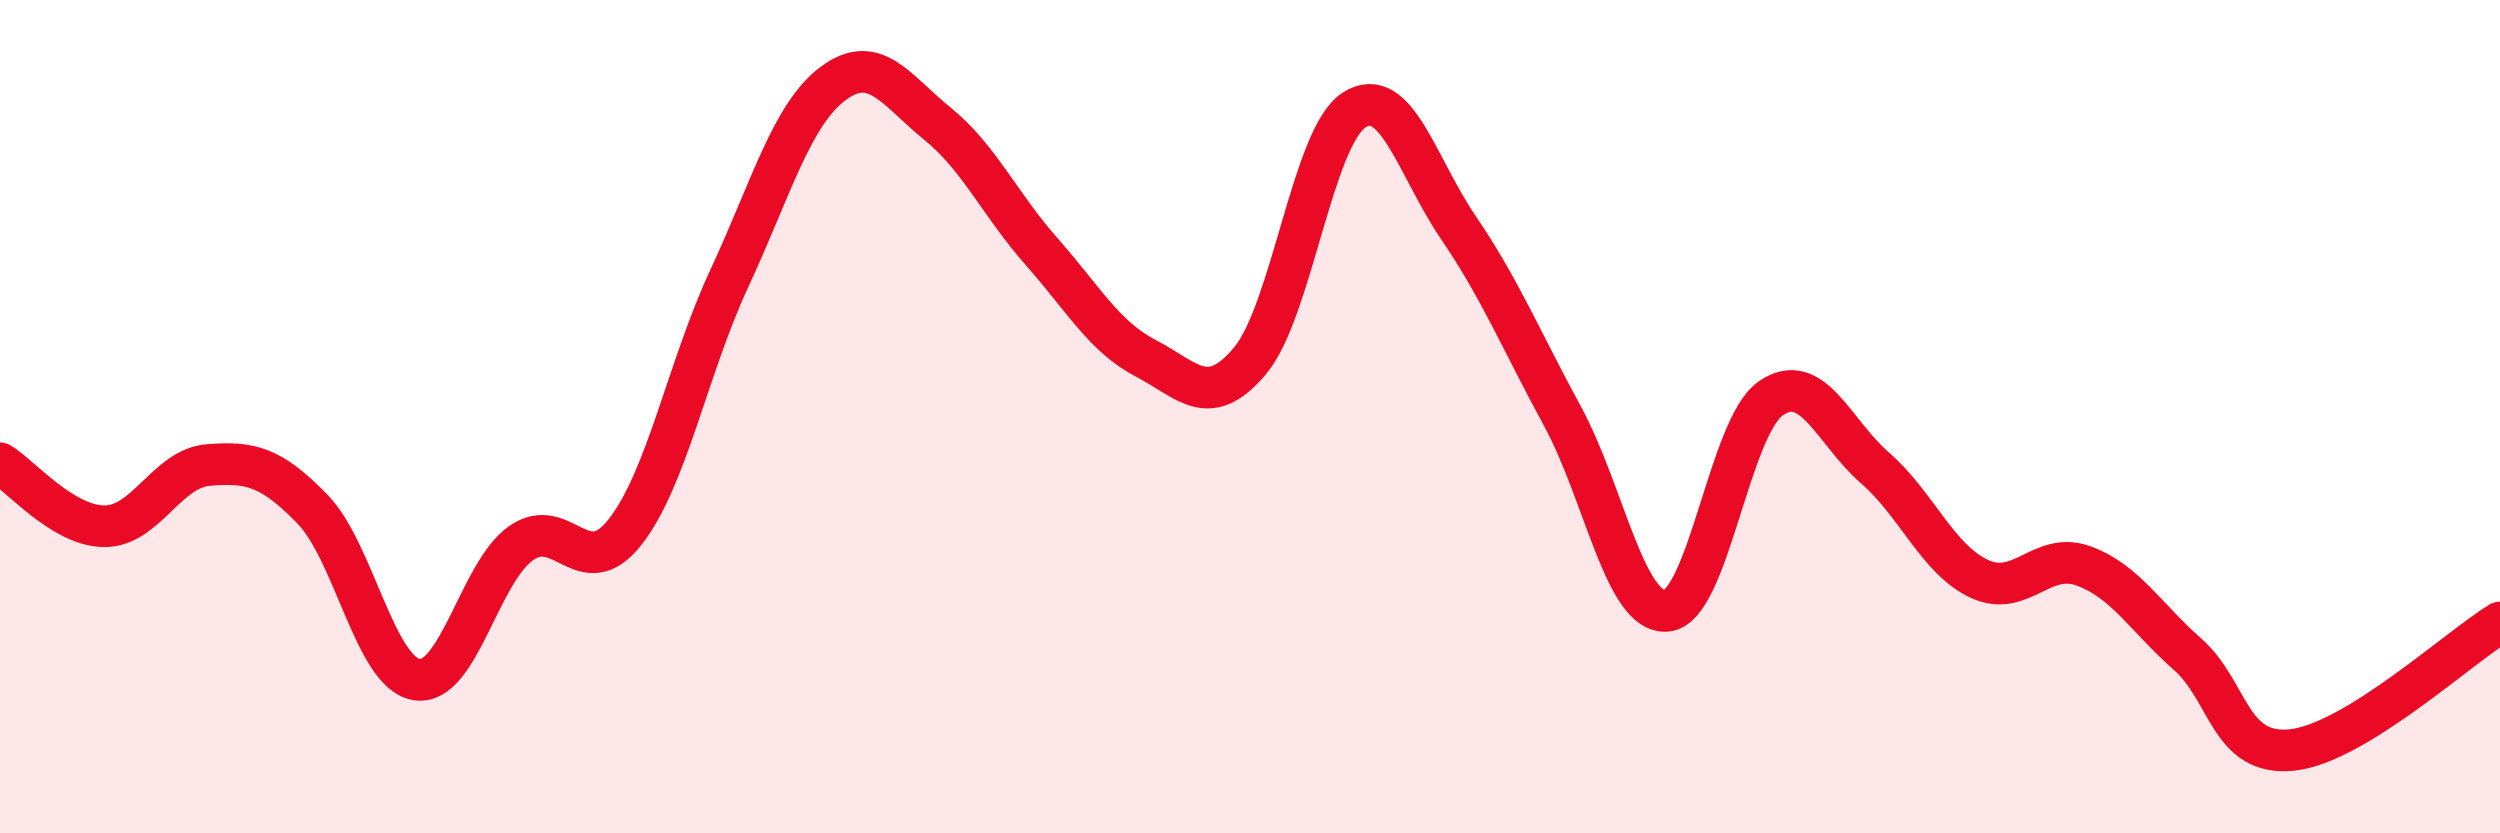
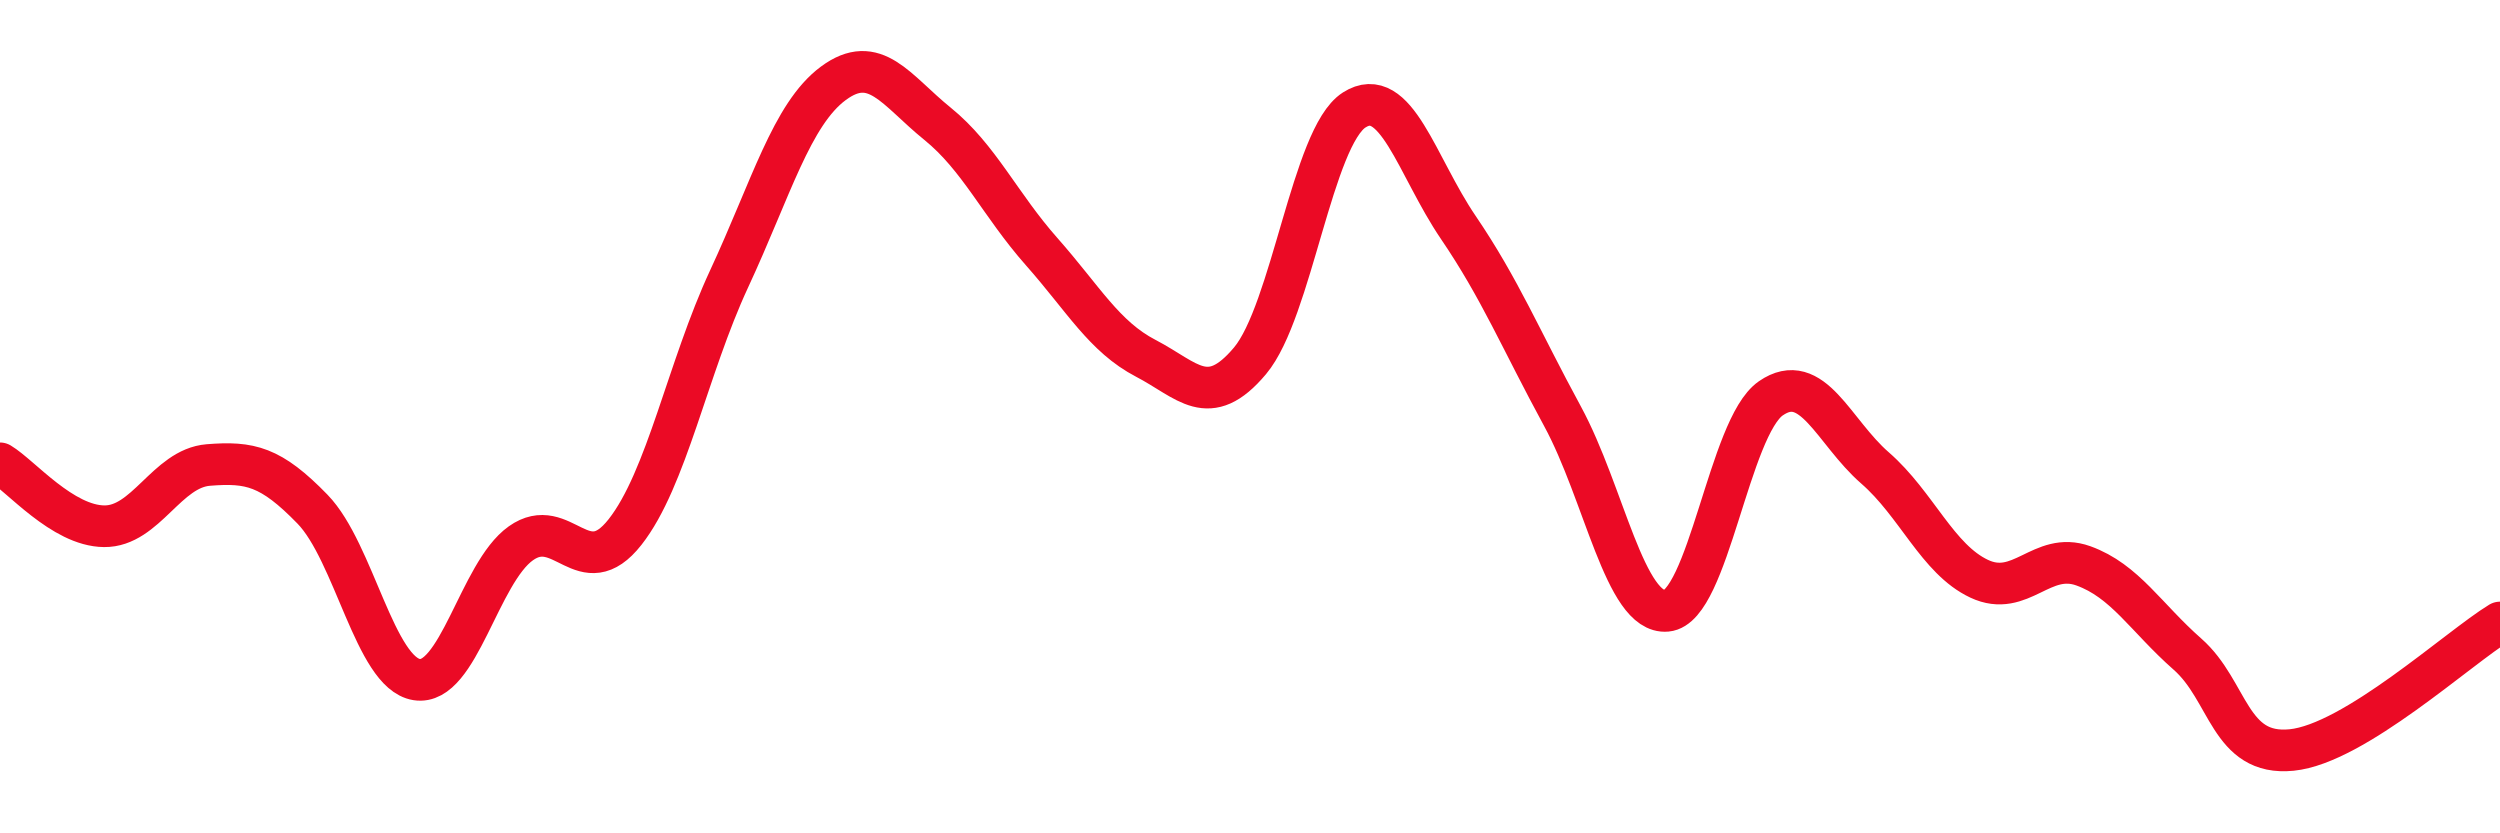
<svg xmlns="http://www.w3.org/2000/svg" width="60" height="20" viewBox="0 0 60 20">
-   <path d="M 0,11.12 C 0.5,11.42 1.5,12.62 2.5,12.63 C 3.5,12.64 4,11.24 5,11.16 C 6,11.08 6.5,11.19 7.5,12.22 C 8.5,13.25 9,16.15 10,16.31 C 11,16.47 11.5,13.75 12.5,13.04 C 13.5,12.33 14,14.04 15,12.77 C 16,11.5 16.5,8.84 17.5,6.69 C 18.5,4.54 19,2.74 20,2 C 21,1.26 21.5,2.16 22.5,2.97 C 23.5,3.78 24,4.91 25,6.04 C 26,7.17 26.5,8.08 27.5,8.6 C 28.5,9.12 29,9.85 30,8.66 C 31,7.47 31.5,3.28 32.5,2.64 C 33.5,2 34,3.99 35,5.46 C 36,6.93 36.5,8.15 37.5,9.99 C 38.5,11.83 39,14.75 40,14.66 C 41,14.57 41.5,10.25 42.5,9.56 C 43.5,8.87 44,10.36 45,11.23 C 46,12.1 46.5,13.42 47.5,13.89 C 48.5,14.36 49,13.22 50,13.58 C 51,13.94 51.5,14.82 52.5,15.7 C 53.5,16.58 53.5,18.15 55,18 C 56.5,17.85 59,15.55 60,14.94L60 20L0 20Z" fill="#EB0A25" opacity="0.1" stroke-linecap="round" stroke-linejoin="round" />
  <path d="M 0,11.12 C 0.5,11.42 1.5,12.62 2.5,12.63 C 3.5,12.64 4,11.24 5,11.16 C 6,11.08 6.5,11.19 7.5,12.22 C 8.5,13.25 9,16.15 10,16.31 C 11,16.47 11.5,13.75 12.5,13.04 C 13.5,12.33 14,14.04 15,12.77 C 16,11.5 16.5,8.84 17.5,6.69 C 18.5,4.54 19,2.74 20,2 C 21,1.26 21.5,2.16 22.5,2.97 C 23.5,3.78 24,4.91 25,6.04 C 26,7.17 26.5,8.08 27.5,8.6 C 28.5,9.12 29,9.85 30,8.66 C 31,7.47 31.5,3.28 32.5,2.64 C 33.5,2 34,3.99 35,5.46 C 36,6.93 36.5,8.15 37.5,9.99 C 38.5,11.83 39,14.75 40,14.66 C 41,14.57 41.5,10.25 42.5,9.56 C 43.5,8.87 44,10.36 45,11.23 C 46,12.1 46.5,13.42 47.5,13.89 C 48.5,14.36 49,13.22 50,13.58 C 51,13.94 51.5,14.82 52.5,15.7 C 53.5,16.58 53.5,18.15 55,18 C 56.5,17.85 59,15.55 60,14.94" stroke="#EB0A25" stroke-width="1" fill="none" stroke-linecap="round" stroke-linejoin="round" />
</svg>